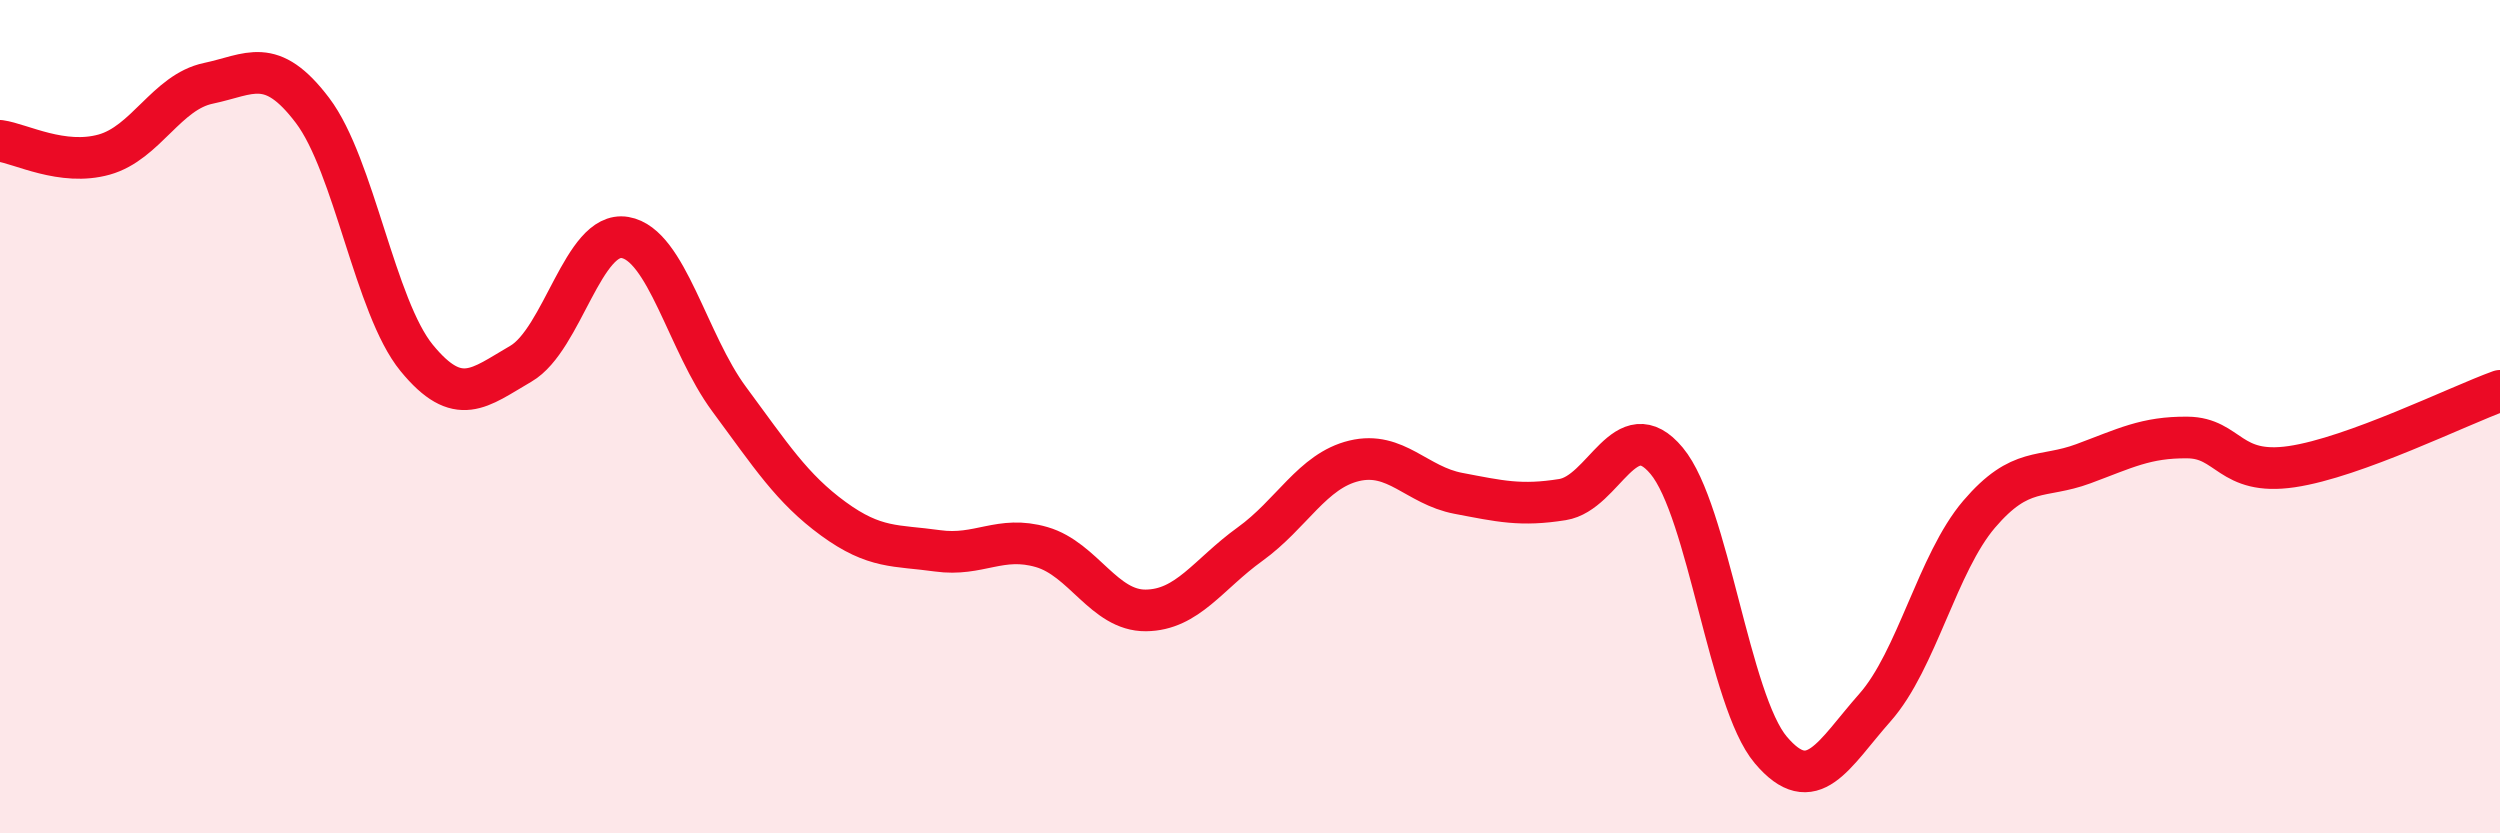
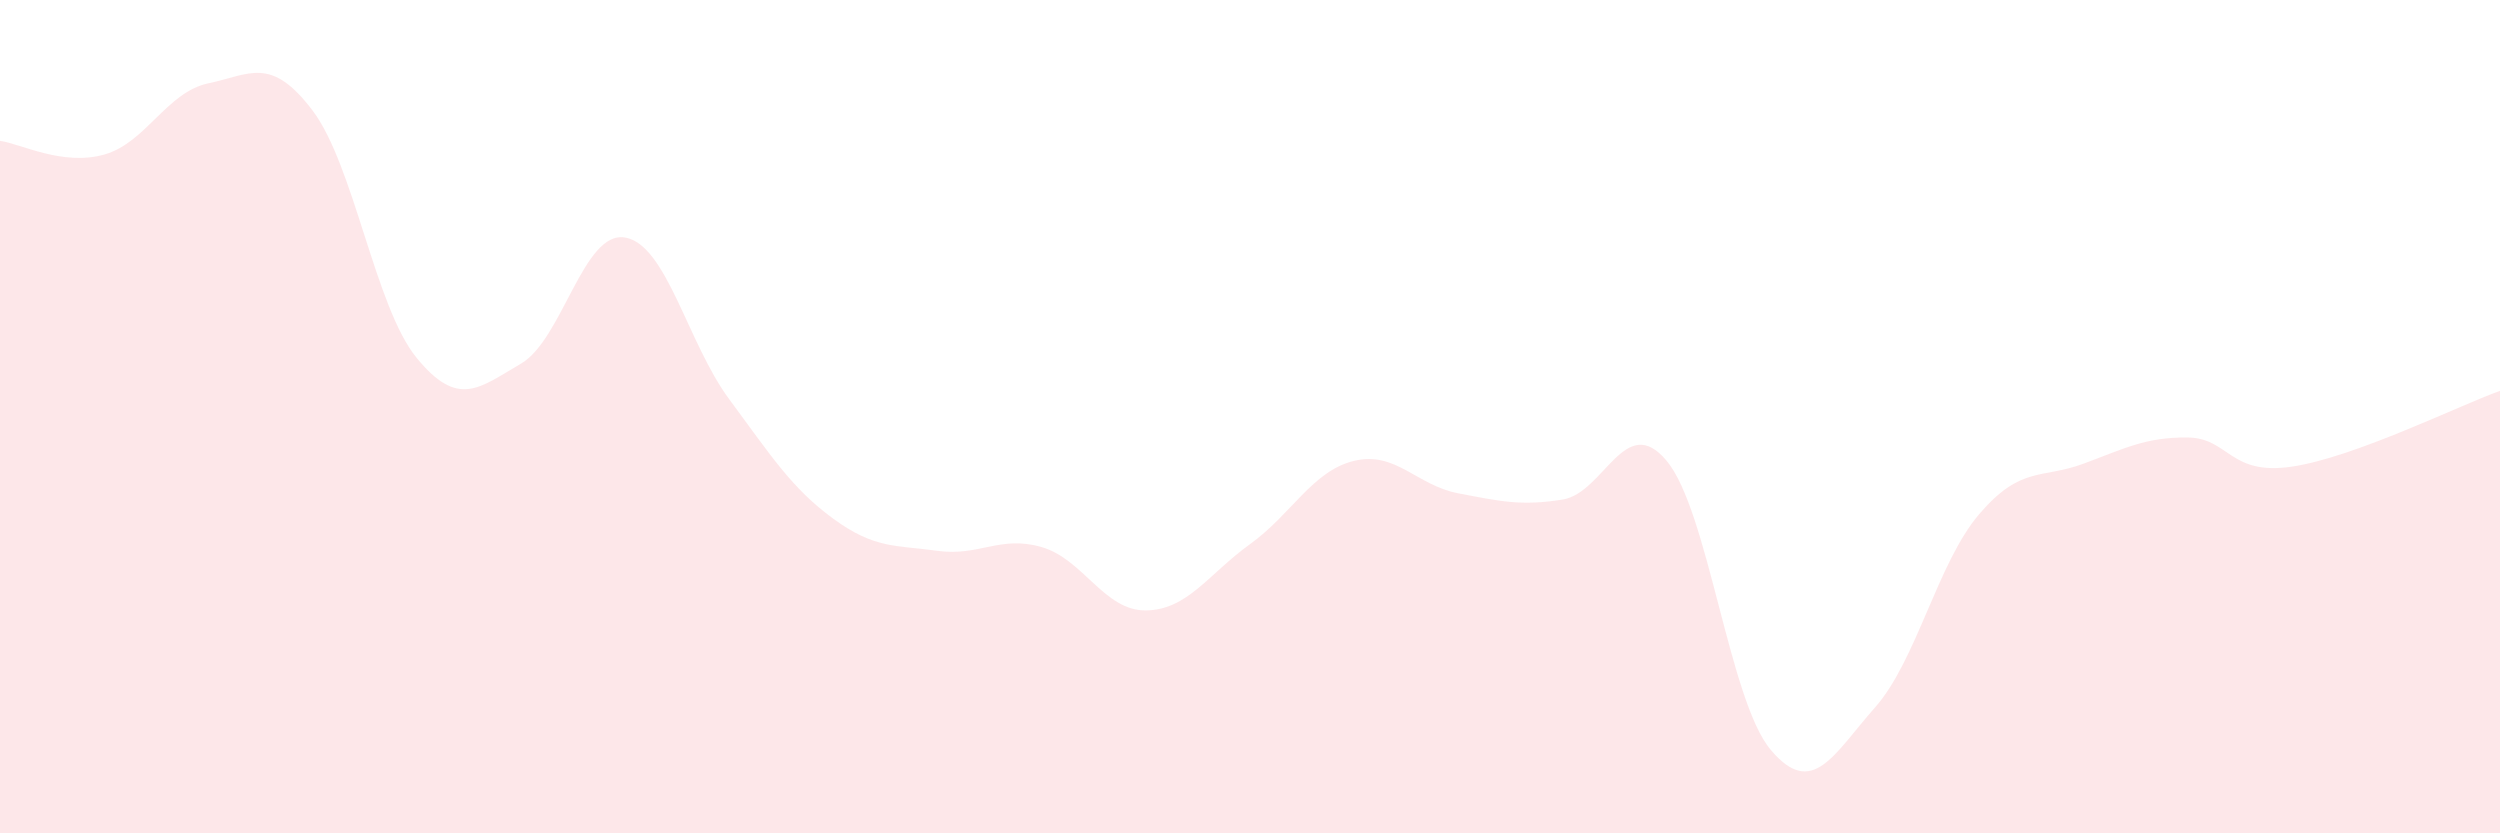
<svg xmlns="http://www.w3.org/2000/svg" width="60" height="20" viewBox="0 0 60 20">
  <path d="M 0,3.38 C 0.5,3.45 1.5,3.99 2.5,3.71 C 3.5,3.43 4,2.21 5,2 C 6,1.79 6.5,1.33 7.5,2.65 C 8.5,3.97 9,7.37 10,8.59 C 11,9.81 11.5,9.31 12.5,8.73 C 13.5,8.15 14,5.53 15,5.7 C 16,5.87 16.5,8.23 17.5,9.58 C 18.5,10.93 19,11.72 20,12.45 C 21,13.18 21.5,13.08 22.5,13.22 C 23.5,13.36 24,12.84 25,13.13 C 26,13.42 26.5,14.66 27.5,14.65 C 28.5,14.64 29,13.78 30,13.06 C 31,12.34 31.5,11.3 32.5,11.06 C 33.5,10.82 34,11.65 35,11.84 C 36,12.03 36.5,12.15 37.5,11.99 C 38.5,11.83 39,9.86 40,11.06 C 41,12.26 41.5,16.82 42.5,18 C 43.5,19.18 44,18.11 45,16.98 C 46,15.85 46.5,13.51 47.5,12.34 C 48.5,11.17 49,11.5 50,11.13 C 51,10.76 51.5,10.49 52.5,10.5 C 53.5,10.51 53.5,11.42 55,11.2 C 56.5,10.98 59,9.74 60,9.38L60 20L0 20Z" fill="#EB0A25" opacity="0.1" stroke-linecap="round" stroke-linejoin="round" />
-   <path d="M 0,3.38 C 0.5,3.45 1.5,3.99 2.5,3.71 C 3.5,3.43 4,2.21 5,2 C 6,1.79 6.5,1.33 7.5,2.65 C 8.5,3.97 9,7.37 10,8.59 C 11,9.81 11.5,9.31 12.5,8.73 C 13.5,8.15 14,5.53 15,5.7 C 16,5.87 16.5,8.23 17.5,9.58 C 18.5,10.93 19,11.72 20,12.45 C 21,13.18 21.5,13.08 22.5,13.22 C 23.5,13.36 24,12.84 25,13.13 C 26,13.42 26.5,14.66 27.5,14.65 C 28.5,14.64 29,13.78 30,13.06 C 31,12.34 31.5,11.3 32.5,11.06 C 33.5,10.82 34,11.65 35,11.84 C 36,12.03 36.5,12.15 37.5,11.99 C 38.5,11.83 39,9.86 40,11.06 C 41,12.26 41.5,16.82 42.5,18 C 43.5,19.18 44,18.11 45,16.98 C 46,15.85 46.5,13.51 47.5,12.34 C 48.5,11.17 49,11.5 50,11.13 C 51,10.76 51.5,10.49 52.5,10.5 C 53.5,10.51 53.5,11.42 55,11.2 C 56.5,10.98 59,9.74 60,9.38" stroke="#EB0A25" stroke-width="1" fill="none" stroke-linecap="round" stroke-linejoin="round" />
</svg>